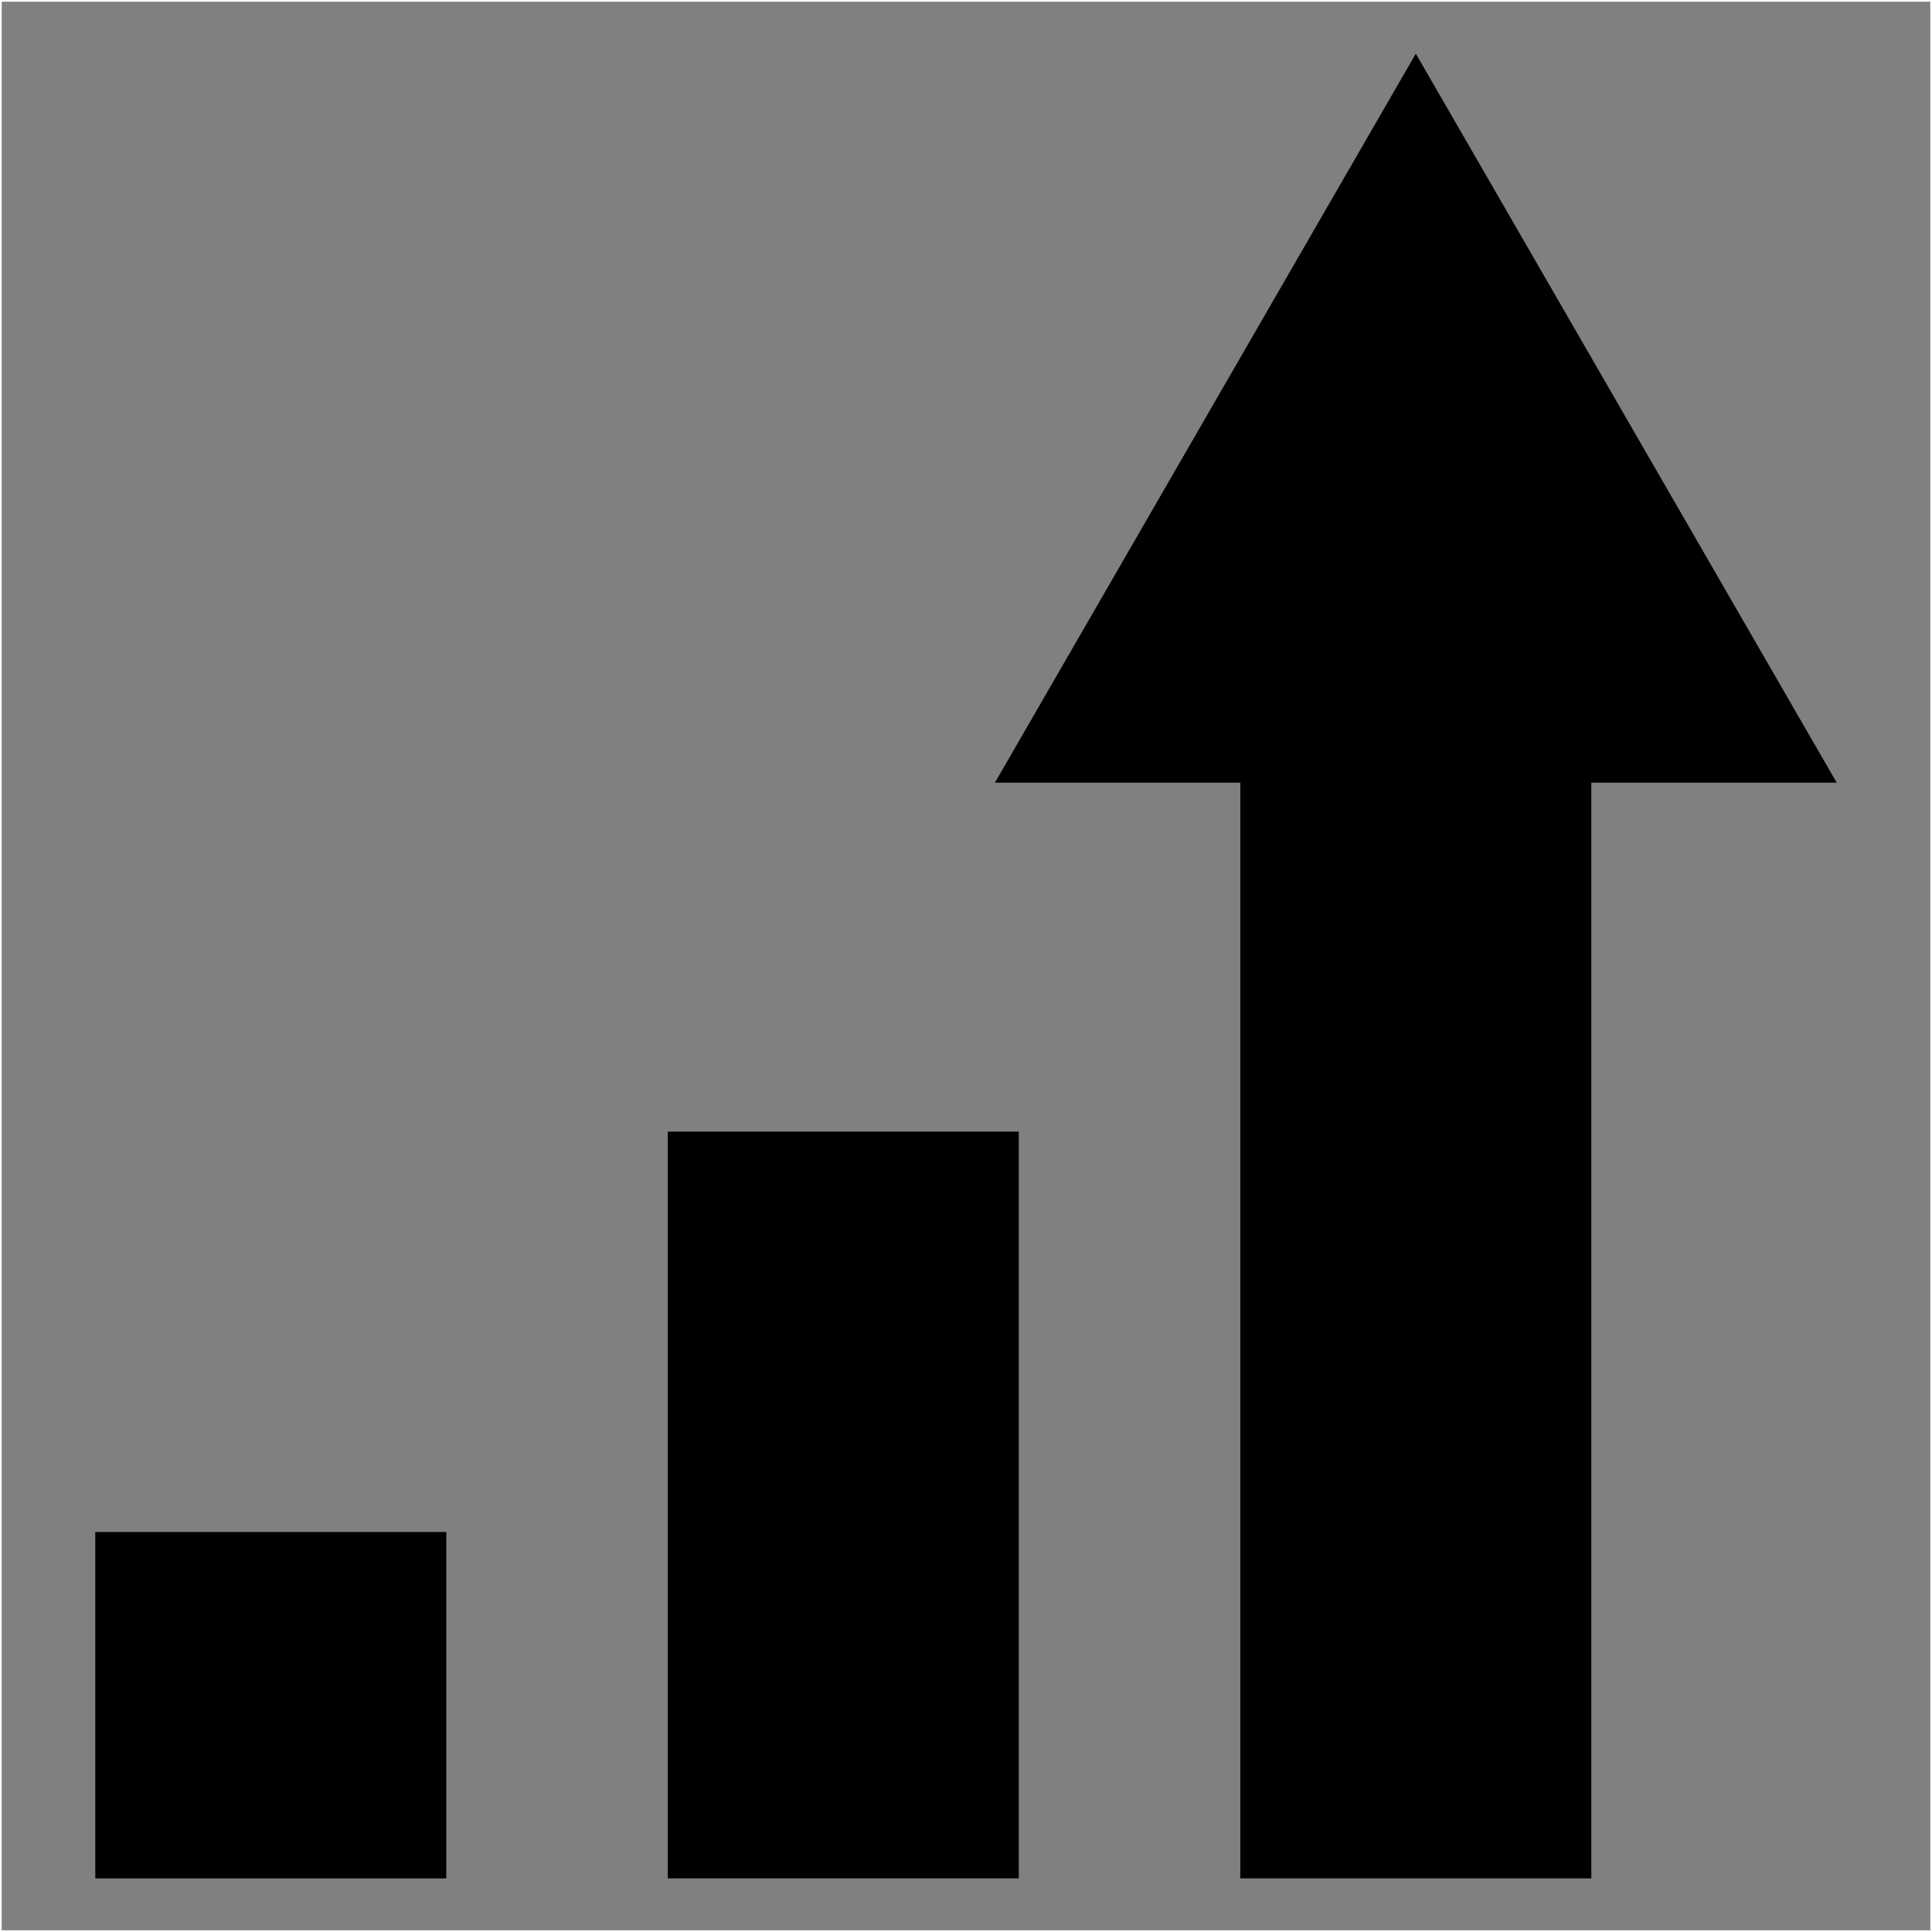
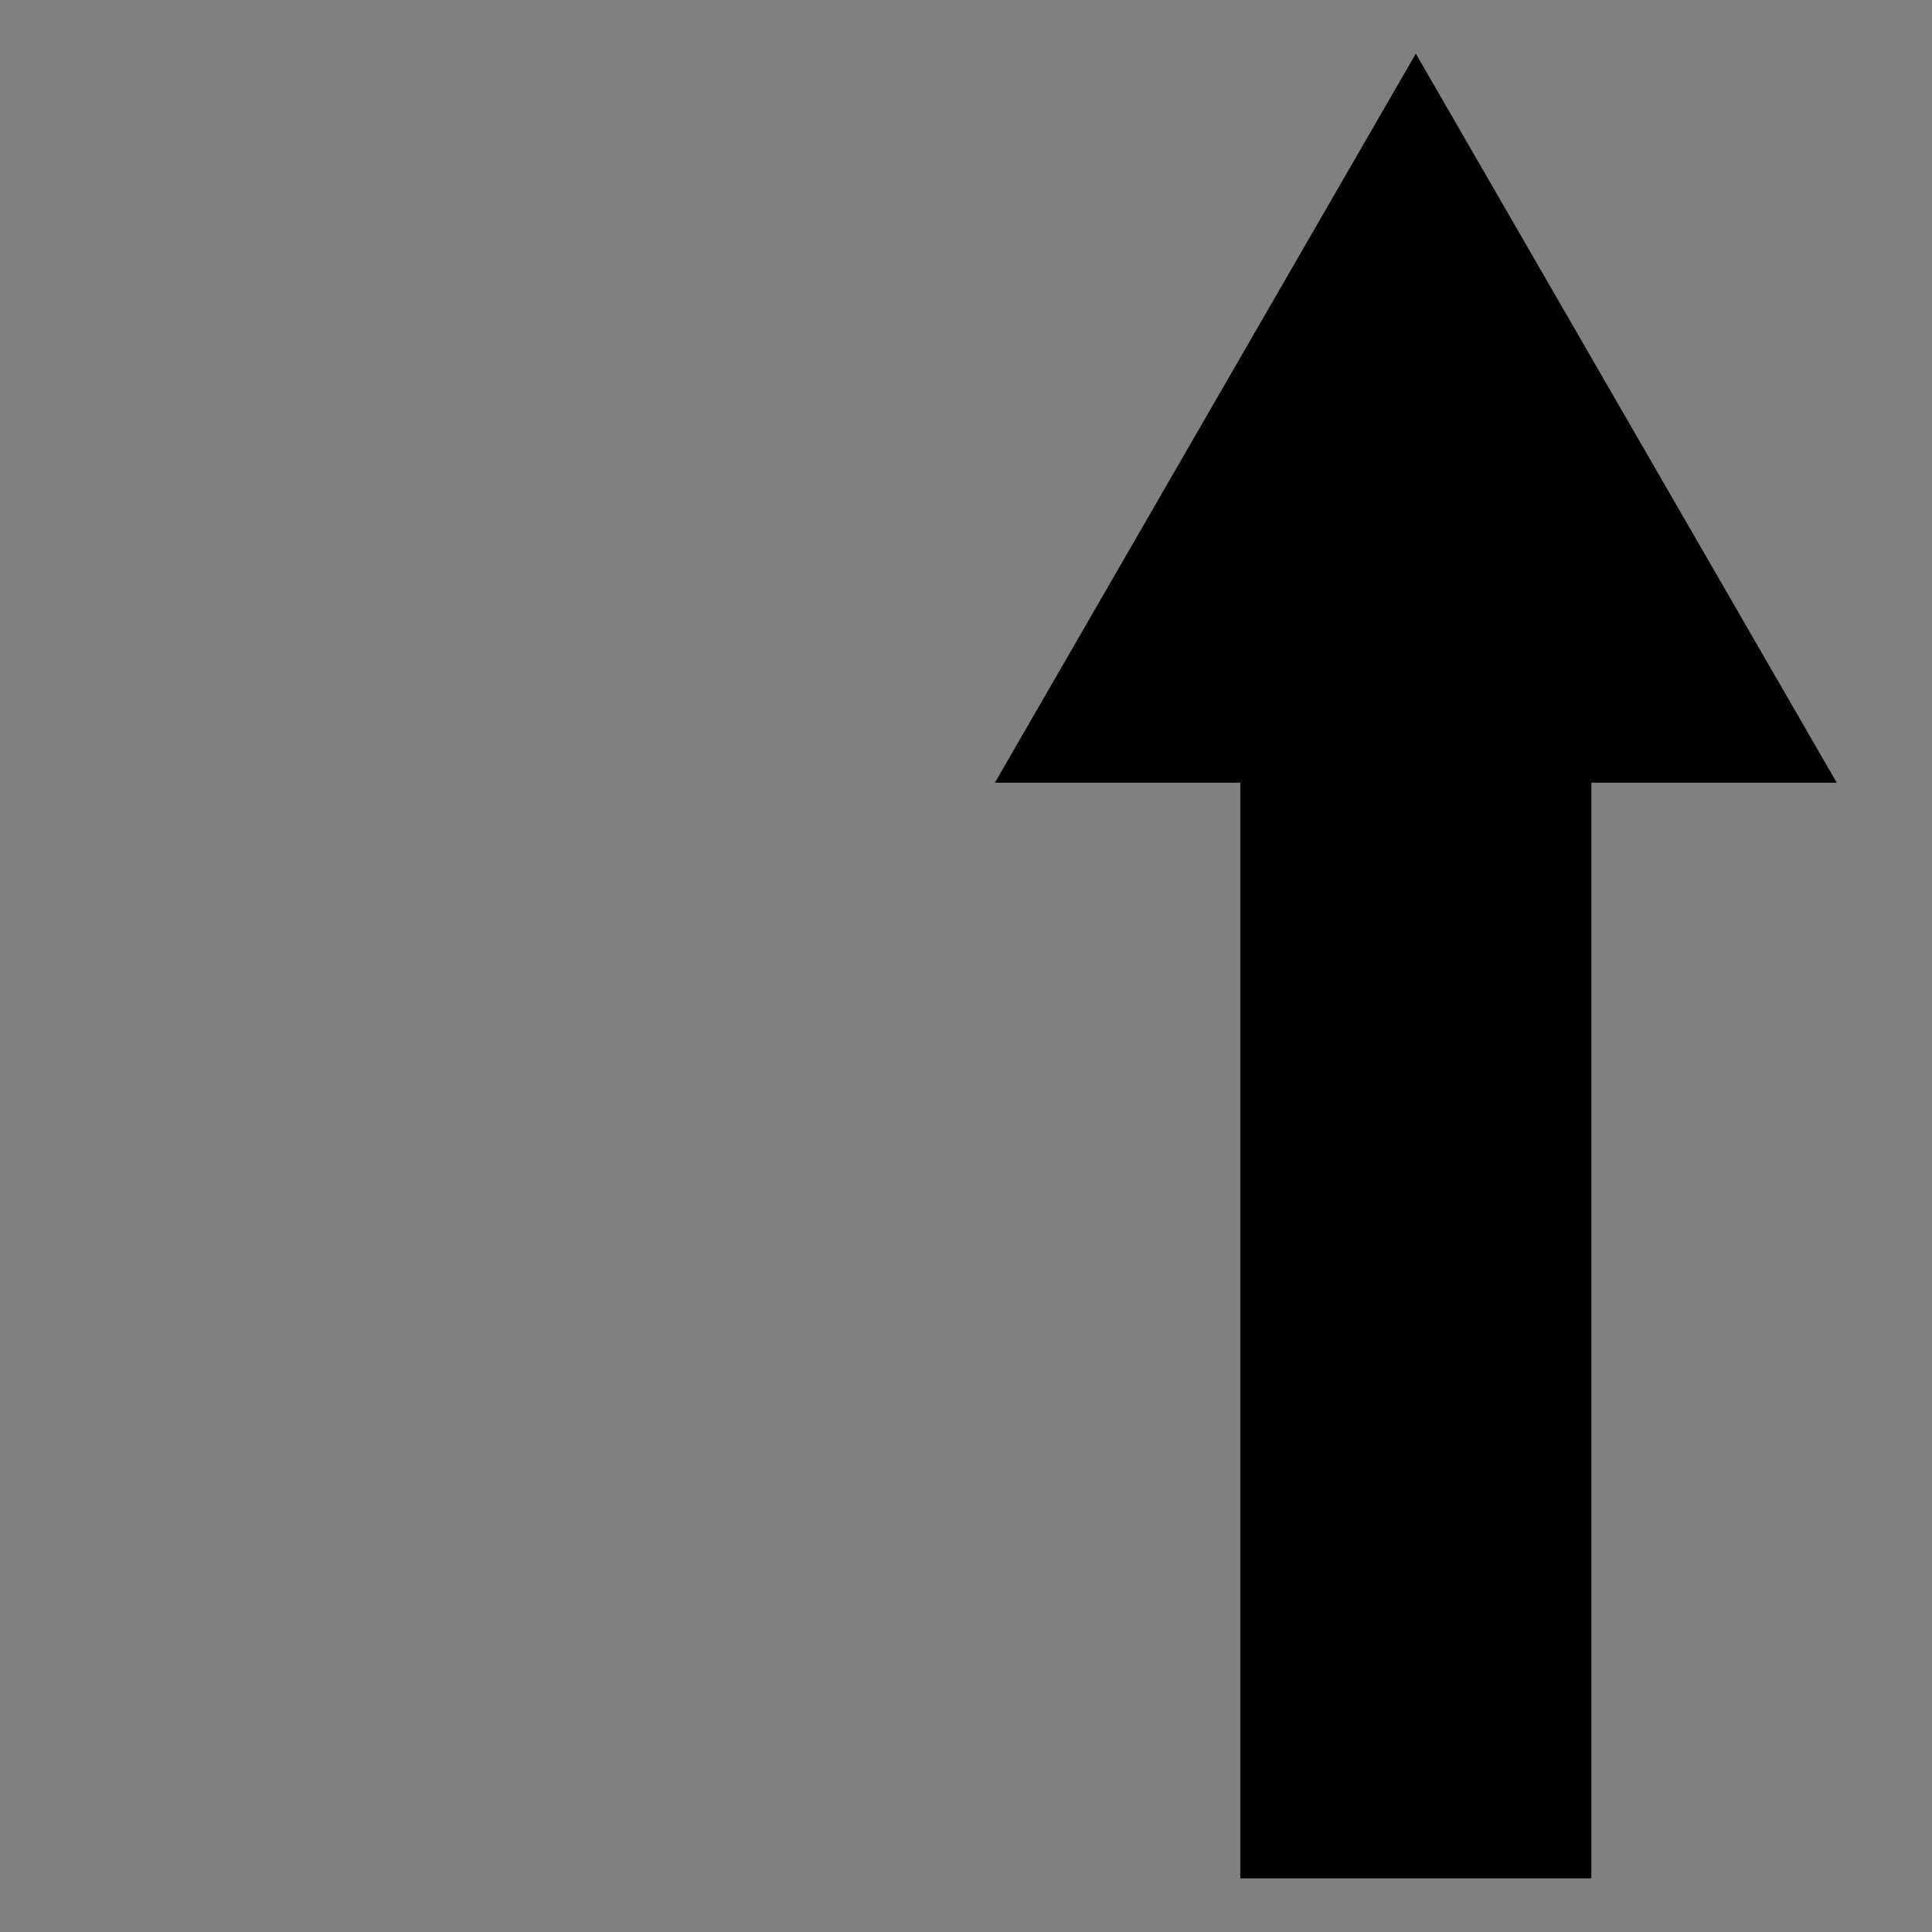
<svg xmlns="http://www.w3.org/2000/svg" version="1.1" id="Í_xBC__xB2_ã_x5F_1" x="0px" y="0px" viewBox="0 0 566.93 566.93" style="enable-background:new 0 0 566.93 566.93;" xml:space="preserve">
  <rect x="0" y="0" width="566.93" height="566.93" fill="#808080" stroke="none" />
  <style type="text/css">
	.st0{fill:none;stroke:#FFFFFF;stroke-miterlimit:10;}
</style>
-   <rect class="st0" width="566.93" height="566.93" />
  <g>
    <polygon points="538.97,229.67 415.46,15.74 291.95,229.67 363.96,229.67 363.96,551.19 466.96,551.19 466.96,229.67  " />
-     <rect x="27.96" y="449.55" width="103" height="101.65" />
-     <rect x="195.96" y="332.07" width="103" height="219.12" />
  </g>
</svg>